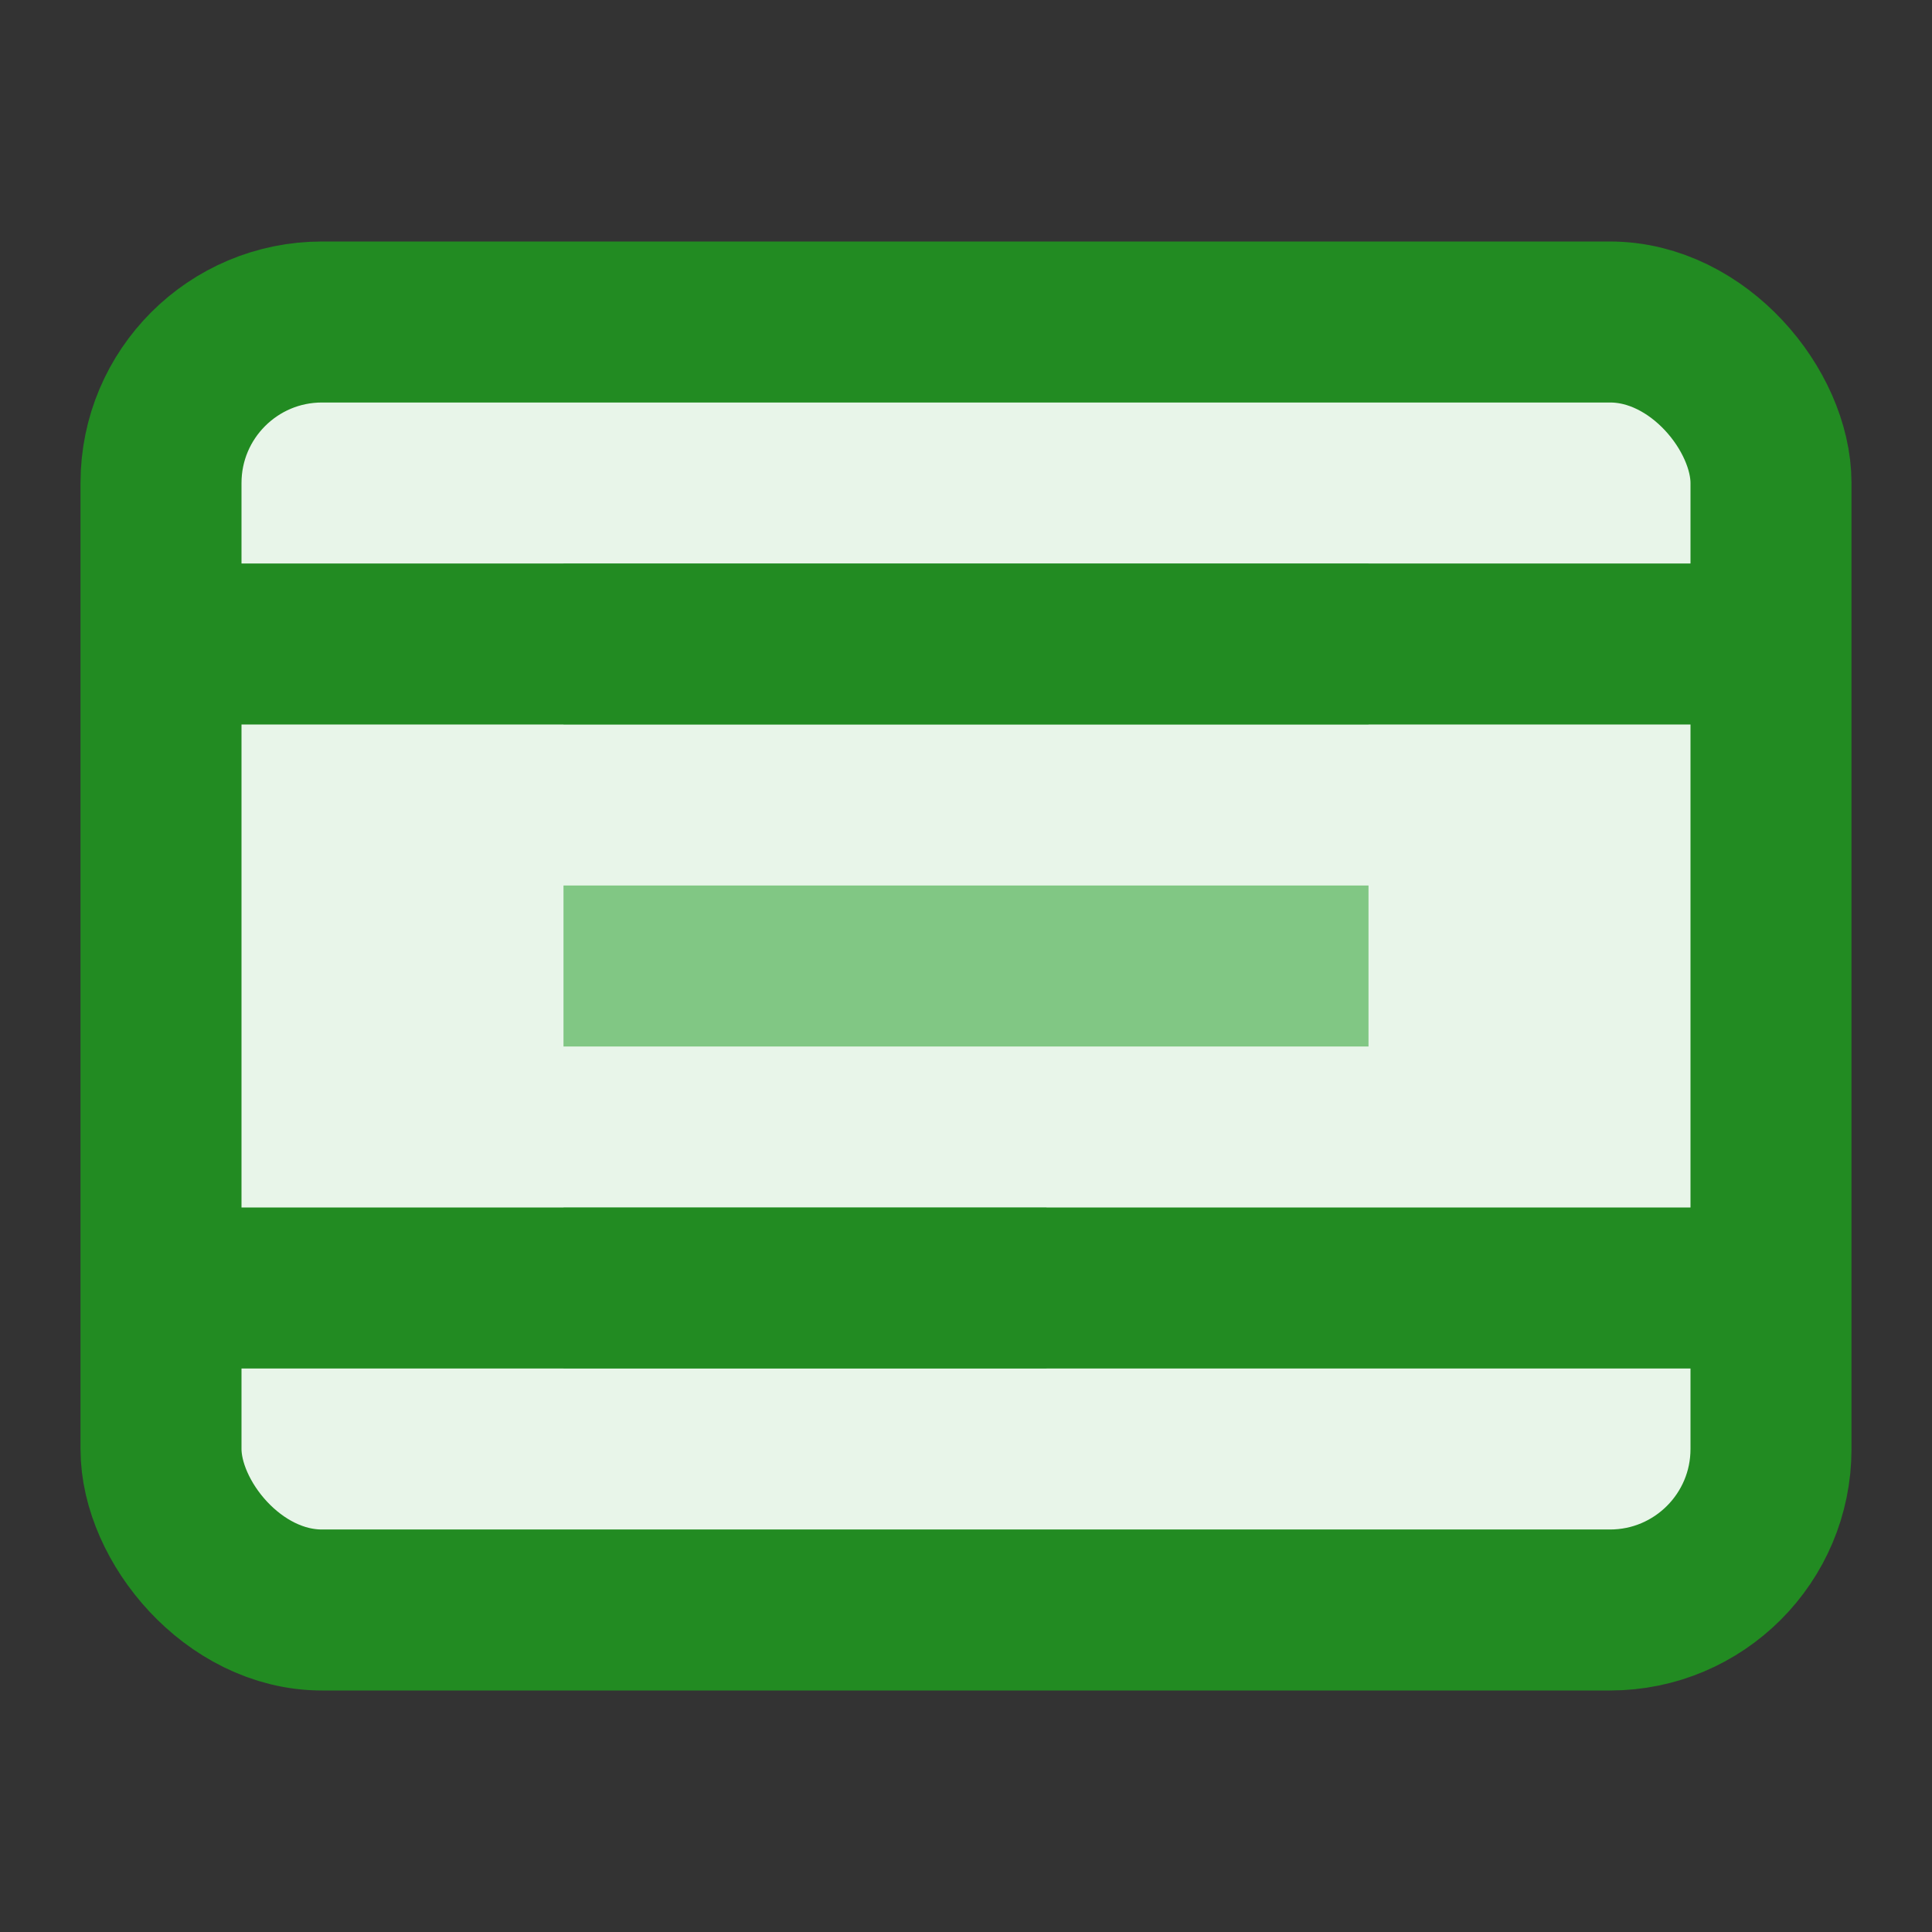
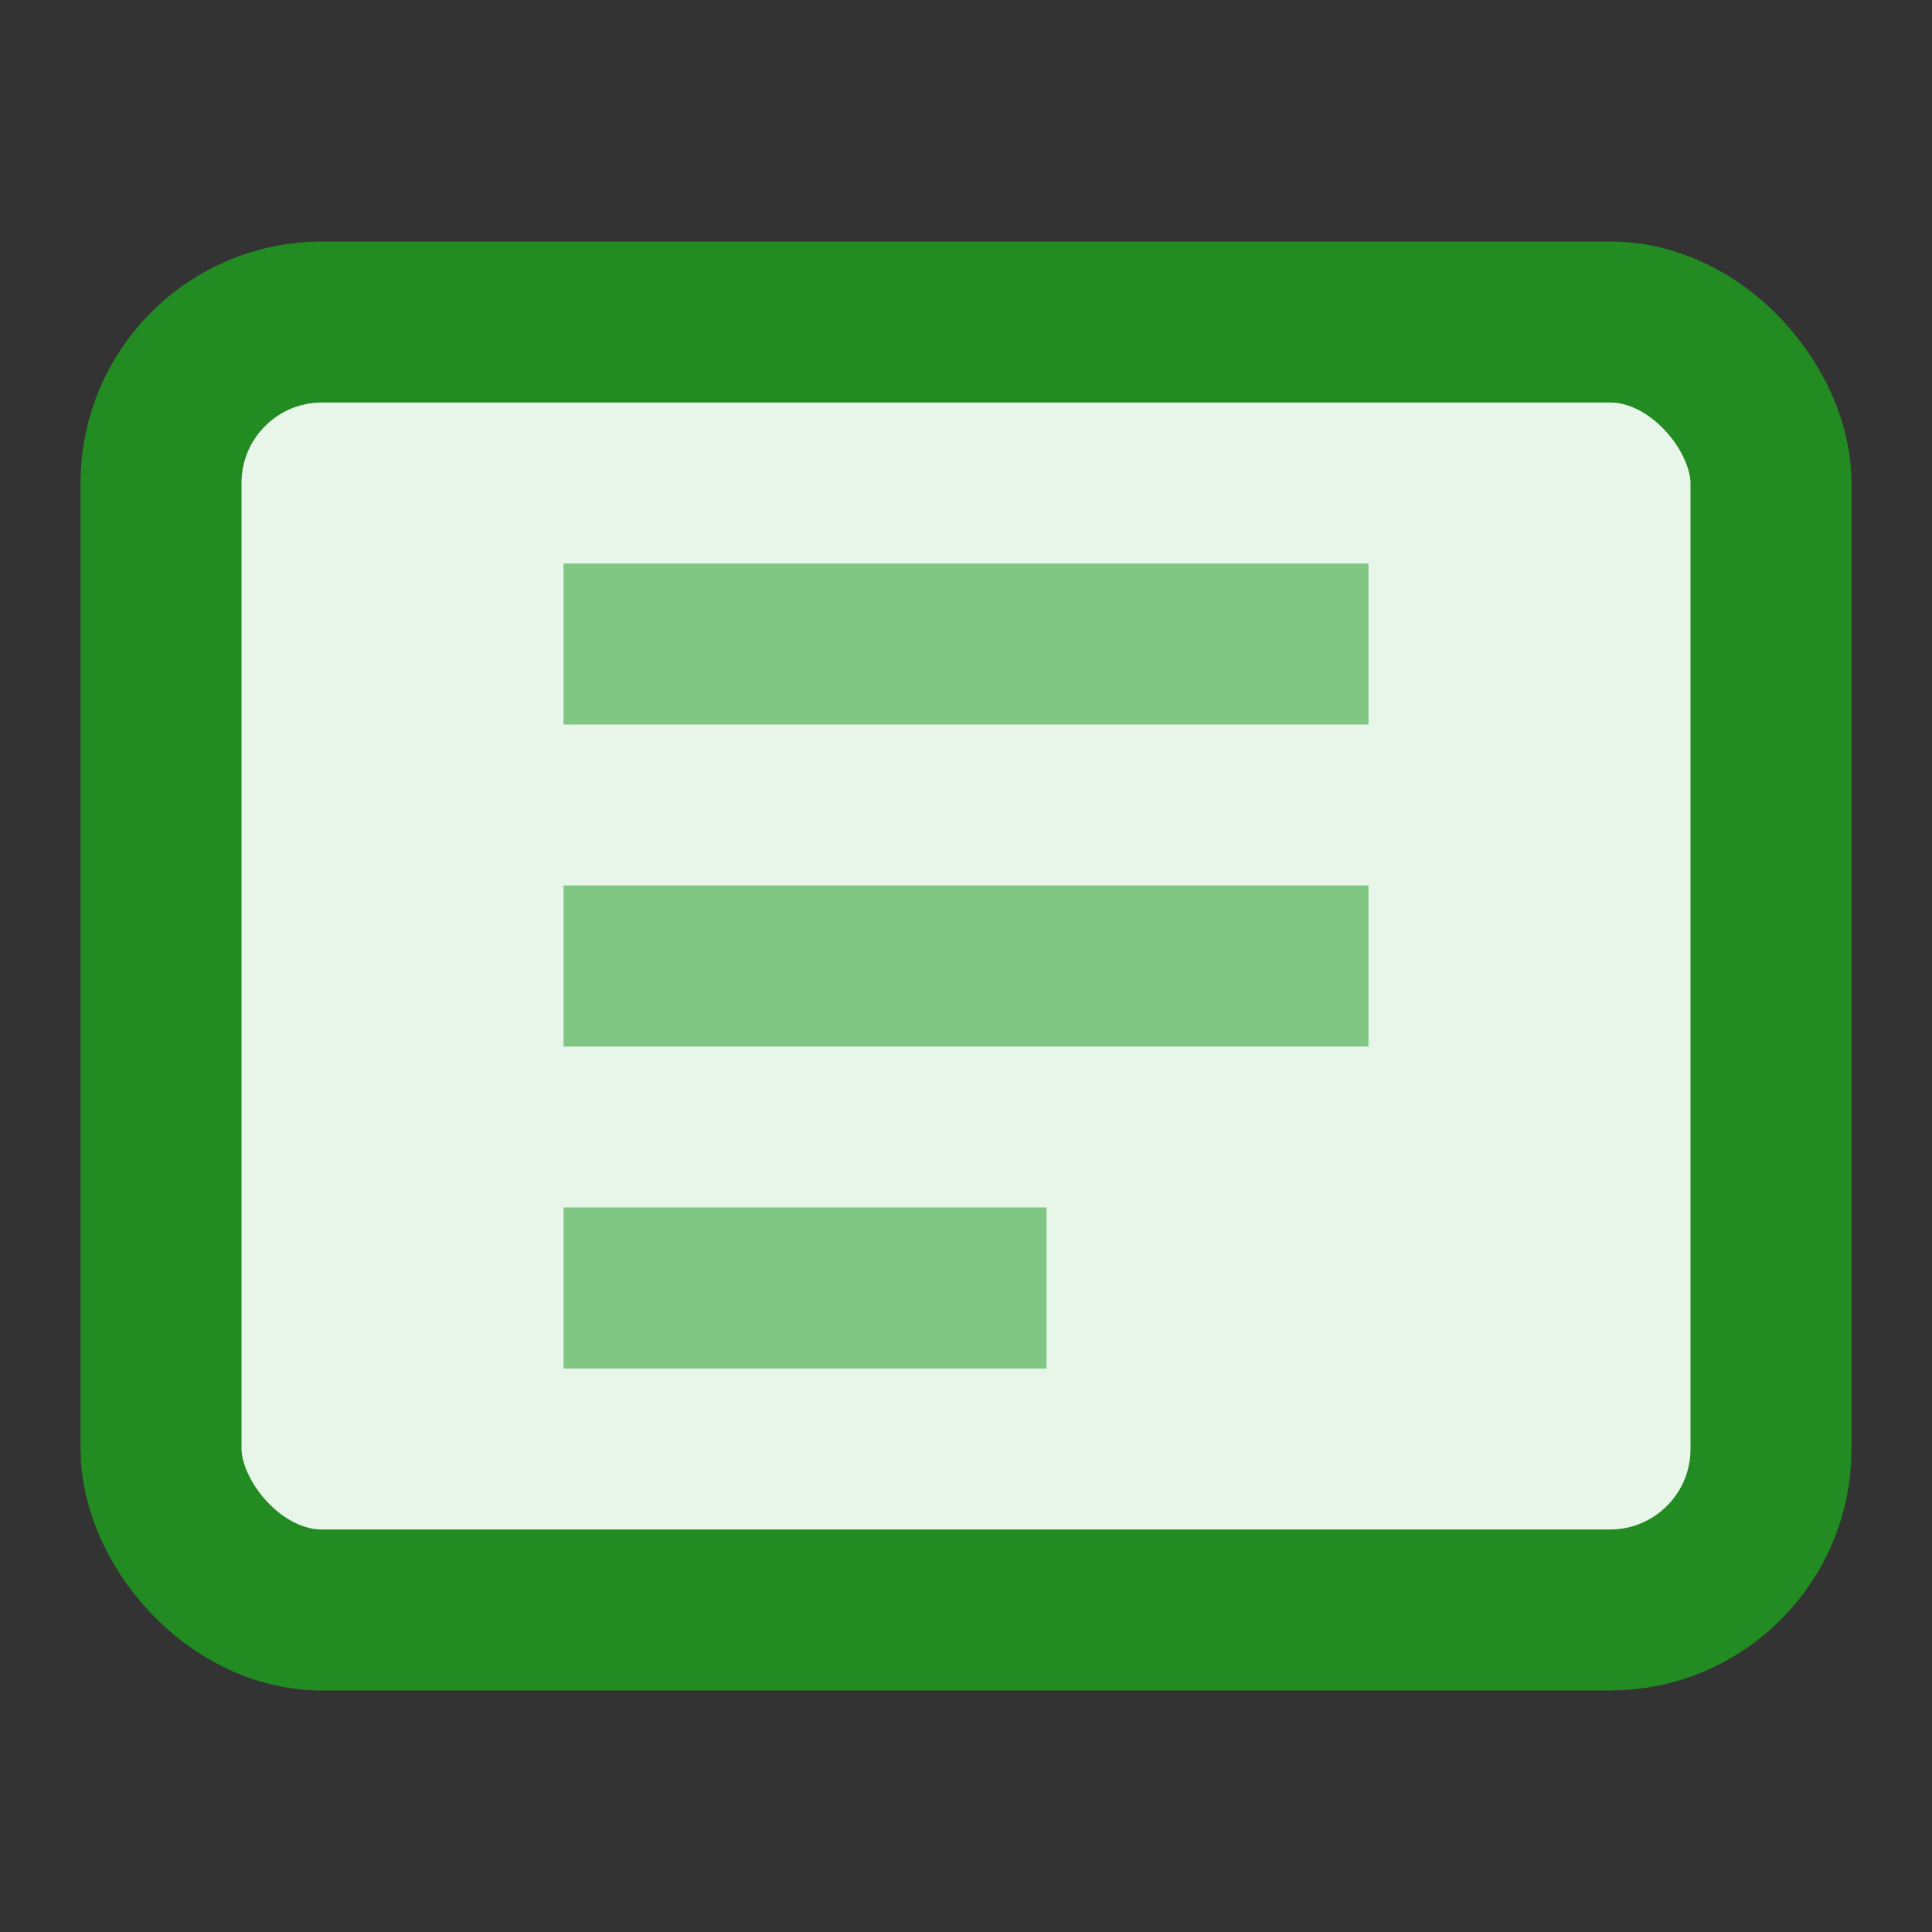
<svg xmlns="http://www.w3.org/2000/svg" viewBox="0 0 24 24">
  <rect x="0" y="0" width="24" height="24" fill="#333333" stroke="none" />
  <rect x="2" y="4" width="20" height="16" rx="2" fill="#E8F5E9" stroke="#228B22" stroke-width="2" />
  <path d="M7 8h10M7 12h10M7 16h6" stroke="#81C784" stroke-width="2" />
-   <path d="M2 8h20M2 16h20" stroke="#228B22" stroke-width="2" />
</svg>